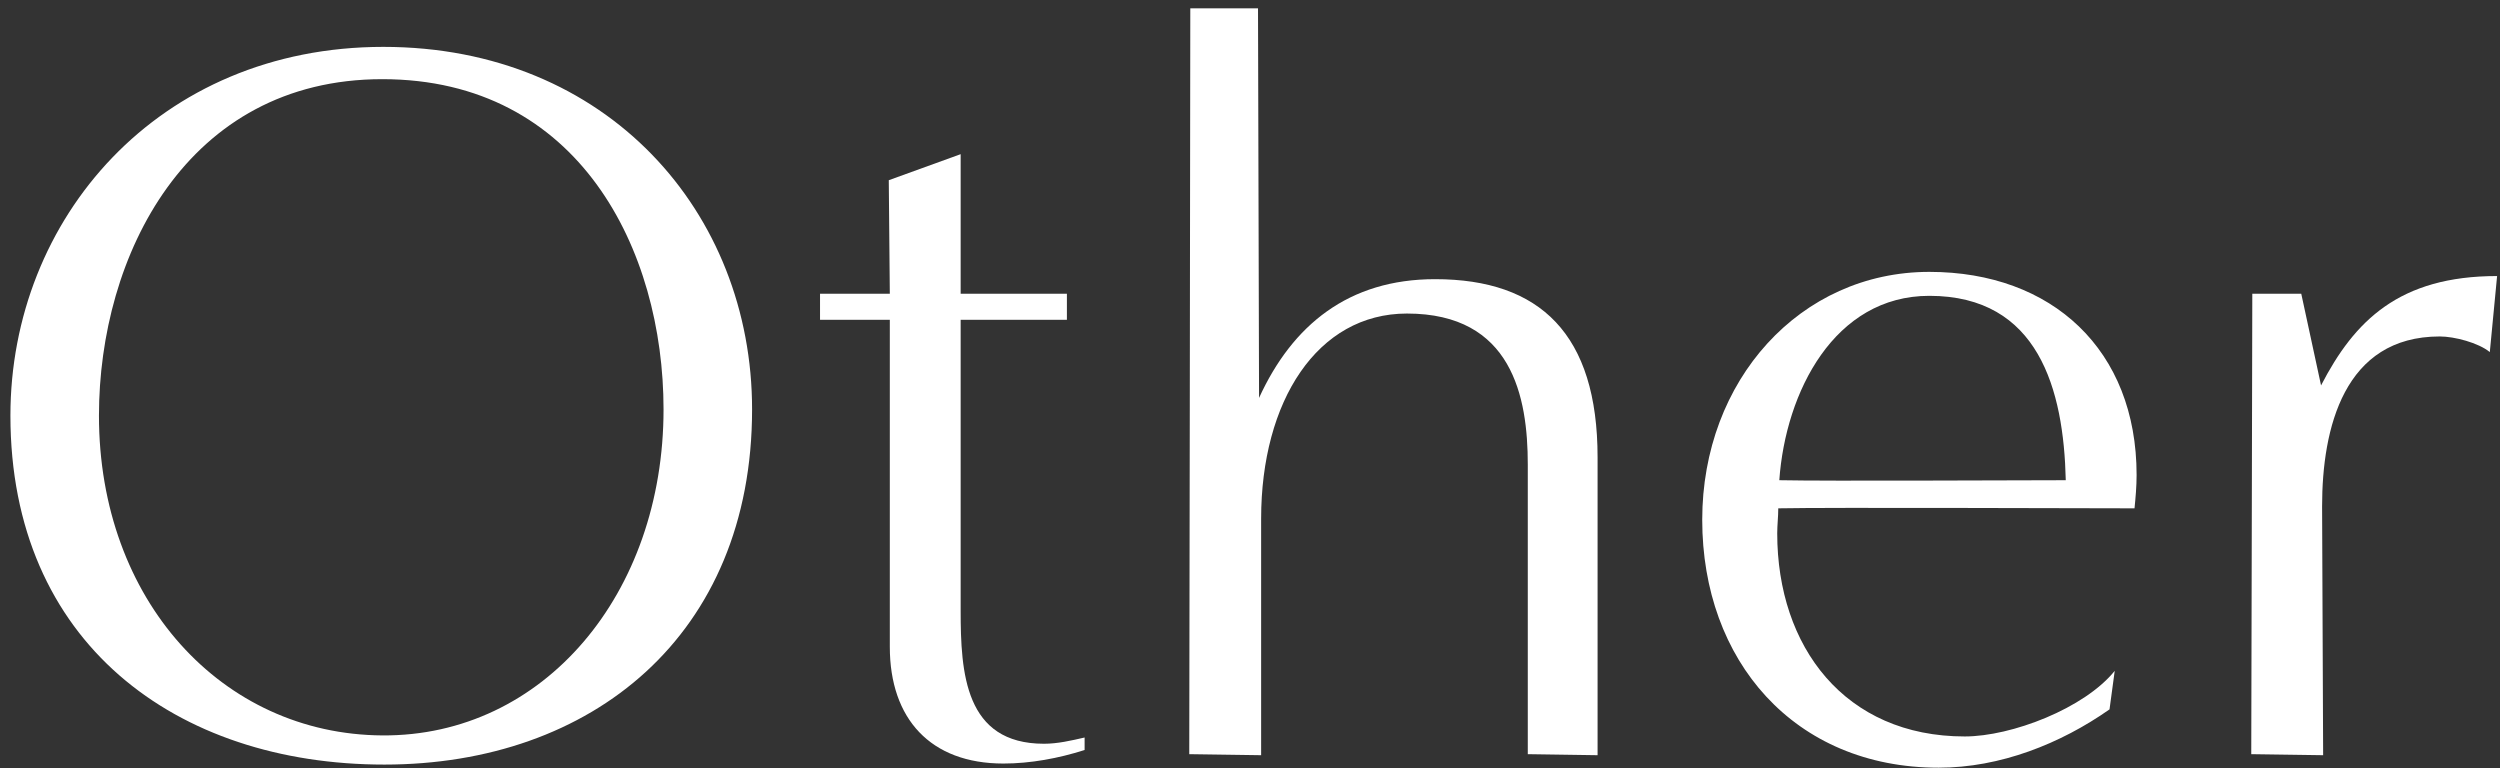
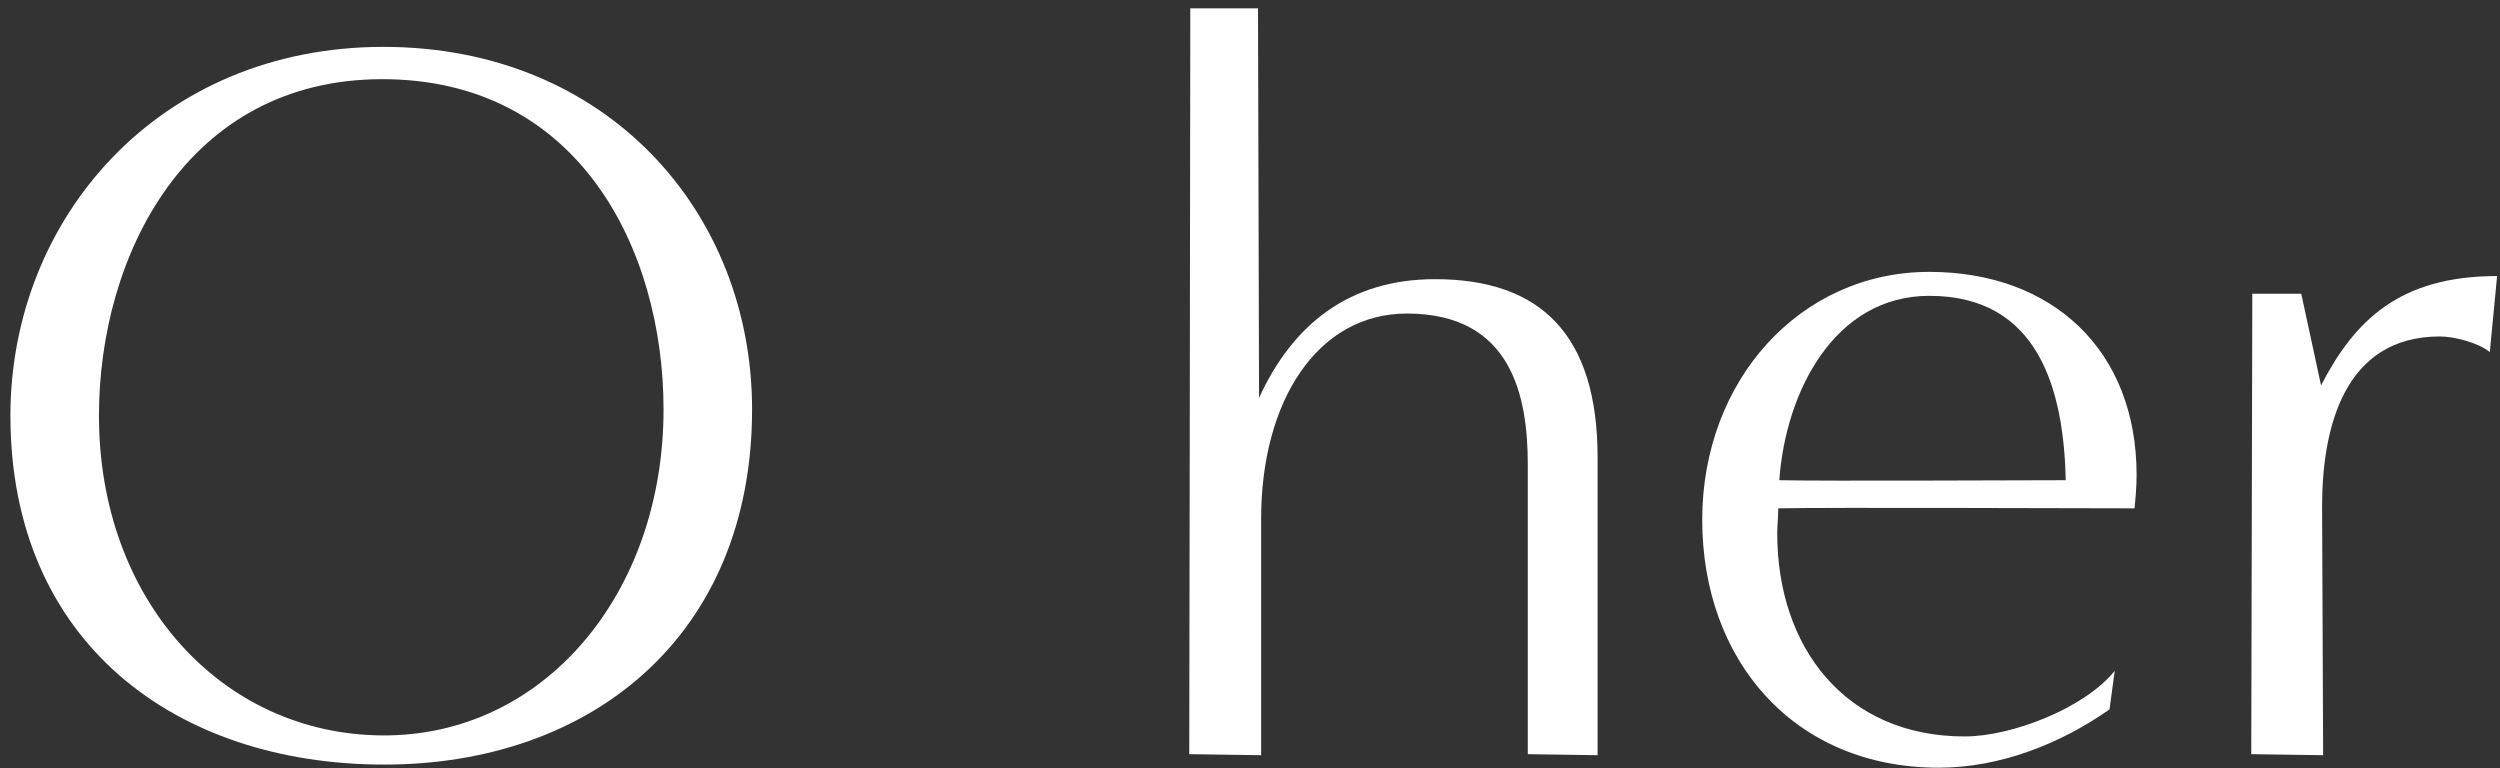
<svg xmlns="http://www.w3.org/2000/svg" width="192" height="59" viewBox="0 0 192 59" fill="none">
  <rect x="0" y="0" width="192" height="59" fill="#333333" stroke="none" />
  <path d="M178.417 58L172.897 57.92L172.977 22.56H176.737L178.257 29.6C180.817 24.64 184.257 21.2 191.777 21.2L191.217 27.04C190.337 26.32 188.497 25.84 187.377 25.84C180.017 25.84 178.337 32.88 178.337 38.88L178.417 58Z" fill="white" />
  <path d="M162.411 51.52L162.011 54.48C158.251 57.12 153.611 58.96 148.891 58.96C137.771 58.96 130.731 50.72 130.731 39.92C130.731 29.2 138.251 20.88 148.171 20.88C157.611 20.88 164.091 26.88 164.091 36.48C164.091 37.36 164.011 38.24 163.931 39.04C160.011 39.04 140.491 38.96 136.571 39.04C136.571 39.68 136.491 40.32 136.491 40.96C136.491 49.68 141.691 56.56 150.891 56.56C154.491 56.56 160.091 54.4 162.411 51.52ZM158.651 36.88C158.491 29.92 156.571 22.72 148.171 22.72C140.891 22.72 137.131 30.08 136.651 36.88C140.331 36.96 155.051 36.88 158.651 36.88Z" fill="white" />
  <path d="M122.694 58L117.334 57.92C117.334 57.92 117.334 44 117.334 35.68C117.334 30.48 116.134 24.08 108.054 24.08C101.174 24.08 96.855 30.8 96.855 39.84V58L91.335 57.92C91.335 57.92 91.415 8.24 91.415 0.64H96.615L96.695 30.56C99.254 24.96 103.574 21.44 110.214 21.44C118.294 21.44 122.694 25.68 122.694 35.12V58Z" fill="white" />
-   <path d="M83.298 56.64V57.6C81.298 58.24 79.138 58.64 77.058 58.64C71.458 58.64 68.338 55.2 68.338 49.68V24.56H62.978V22.56H68.338L68.258 13.84L73.778 11.84V22.56H81.938V24.56H73.778C73.778 24.56 73.778 40.16 73.778 46.88C73.778 51.68 74.098 57.12 80.178 57.12C81.218 57.12 82.258 56.88 83.298 56.64Z" fill="white" />
  <path d="M57.76 31.44C57.76 48.8 45.44 58.72 29.52 58.72C13.52 58.72 0.8 49.36 0.8 31.92C0.8 16.8 12.16 3.6 29.44 3.6C46.64 3.6 57.76 16.32 57.76 31.44ZM29.36 56.48C41.76 56.56 50.96 45.6 50.96 31.44C50.96 19.2 44.48 6.08 29.36 6.08C14.32 6.08 7.6 19.68 7.6 31.92C7.6 46.08 17.04 56.4 29.36 56.48Z" fill="white" />
</svg>